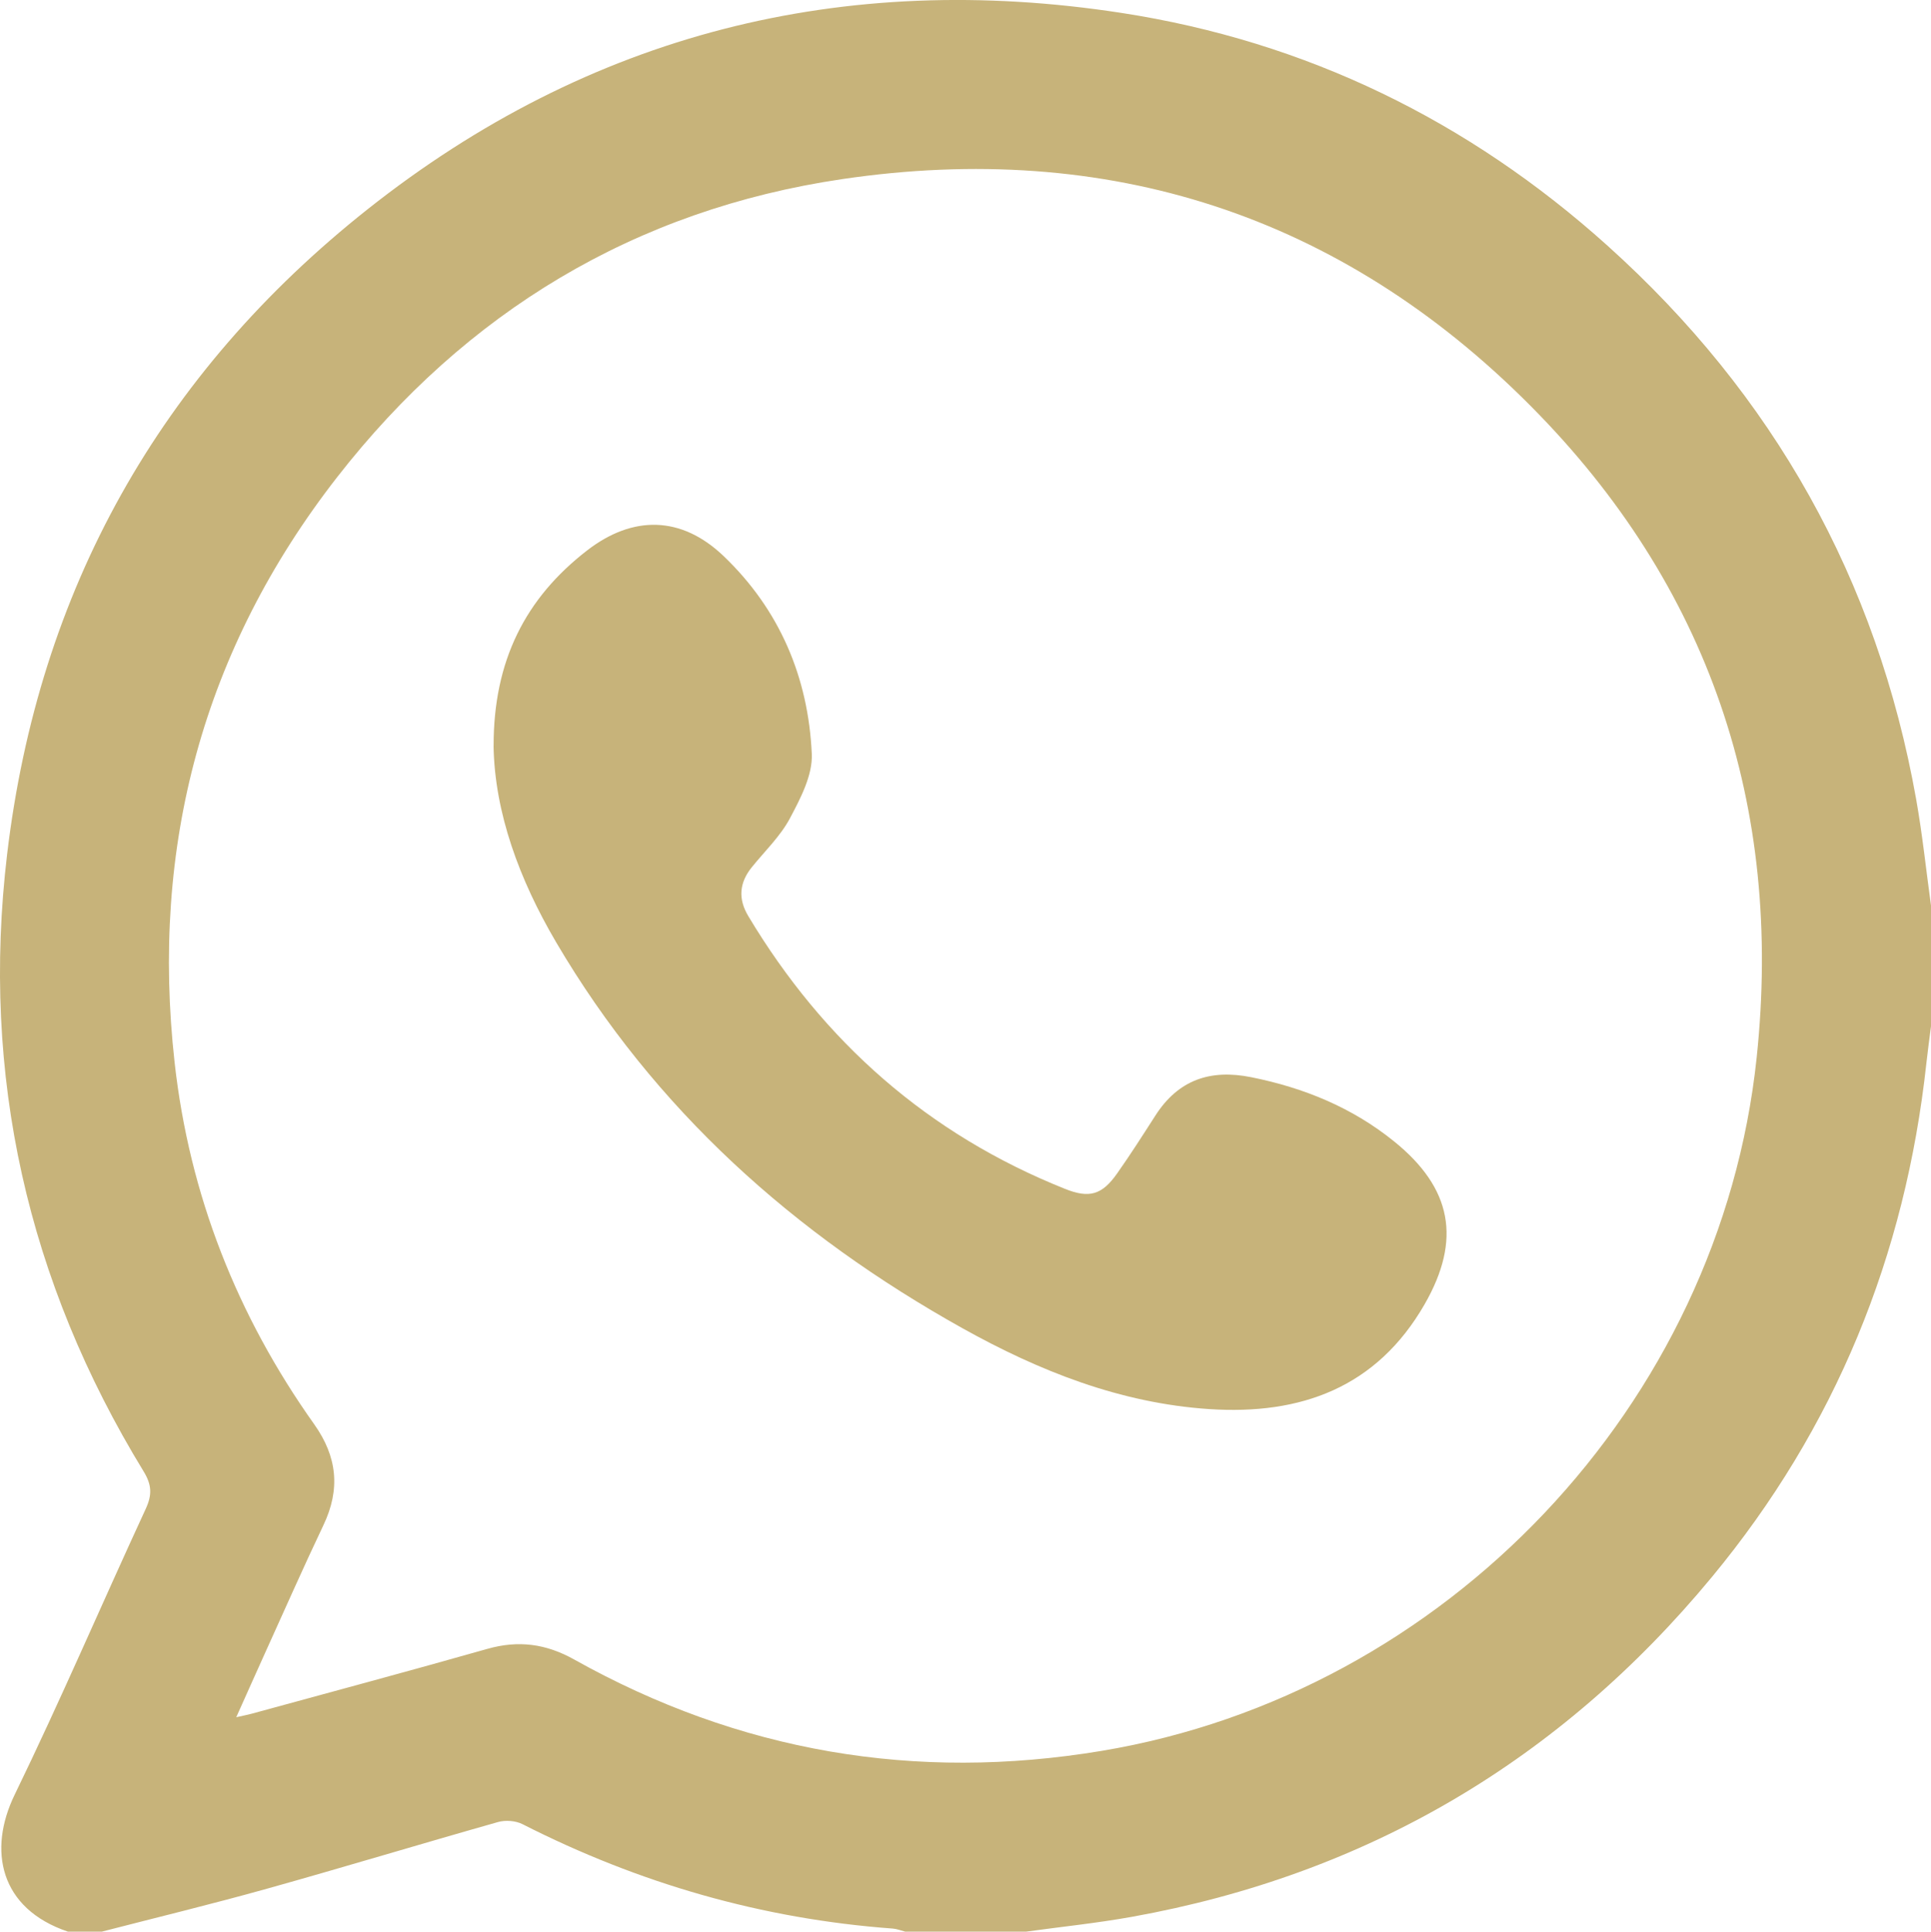
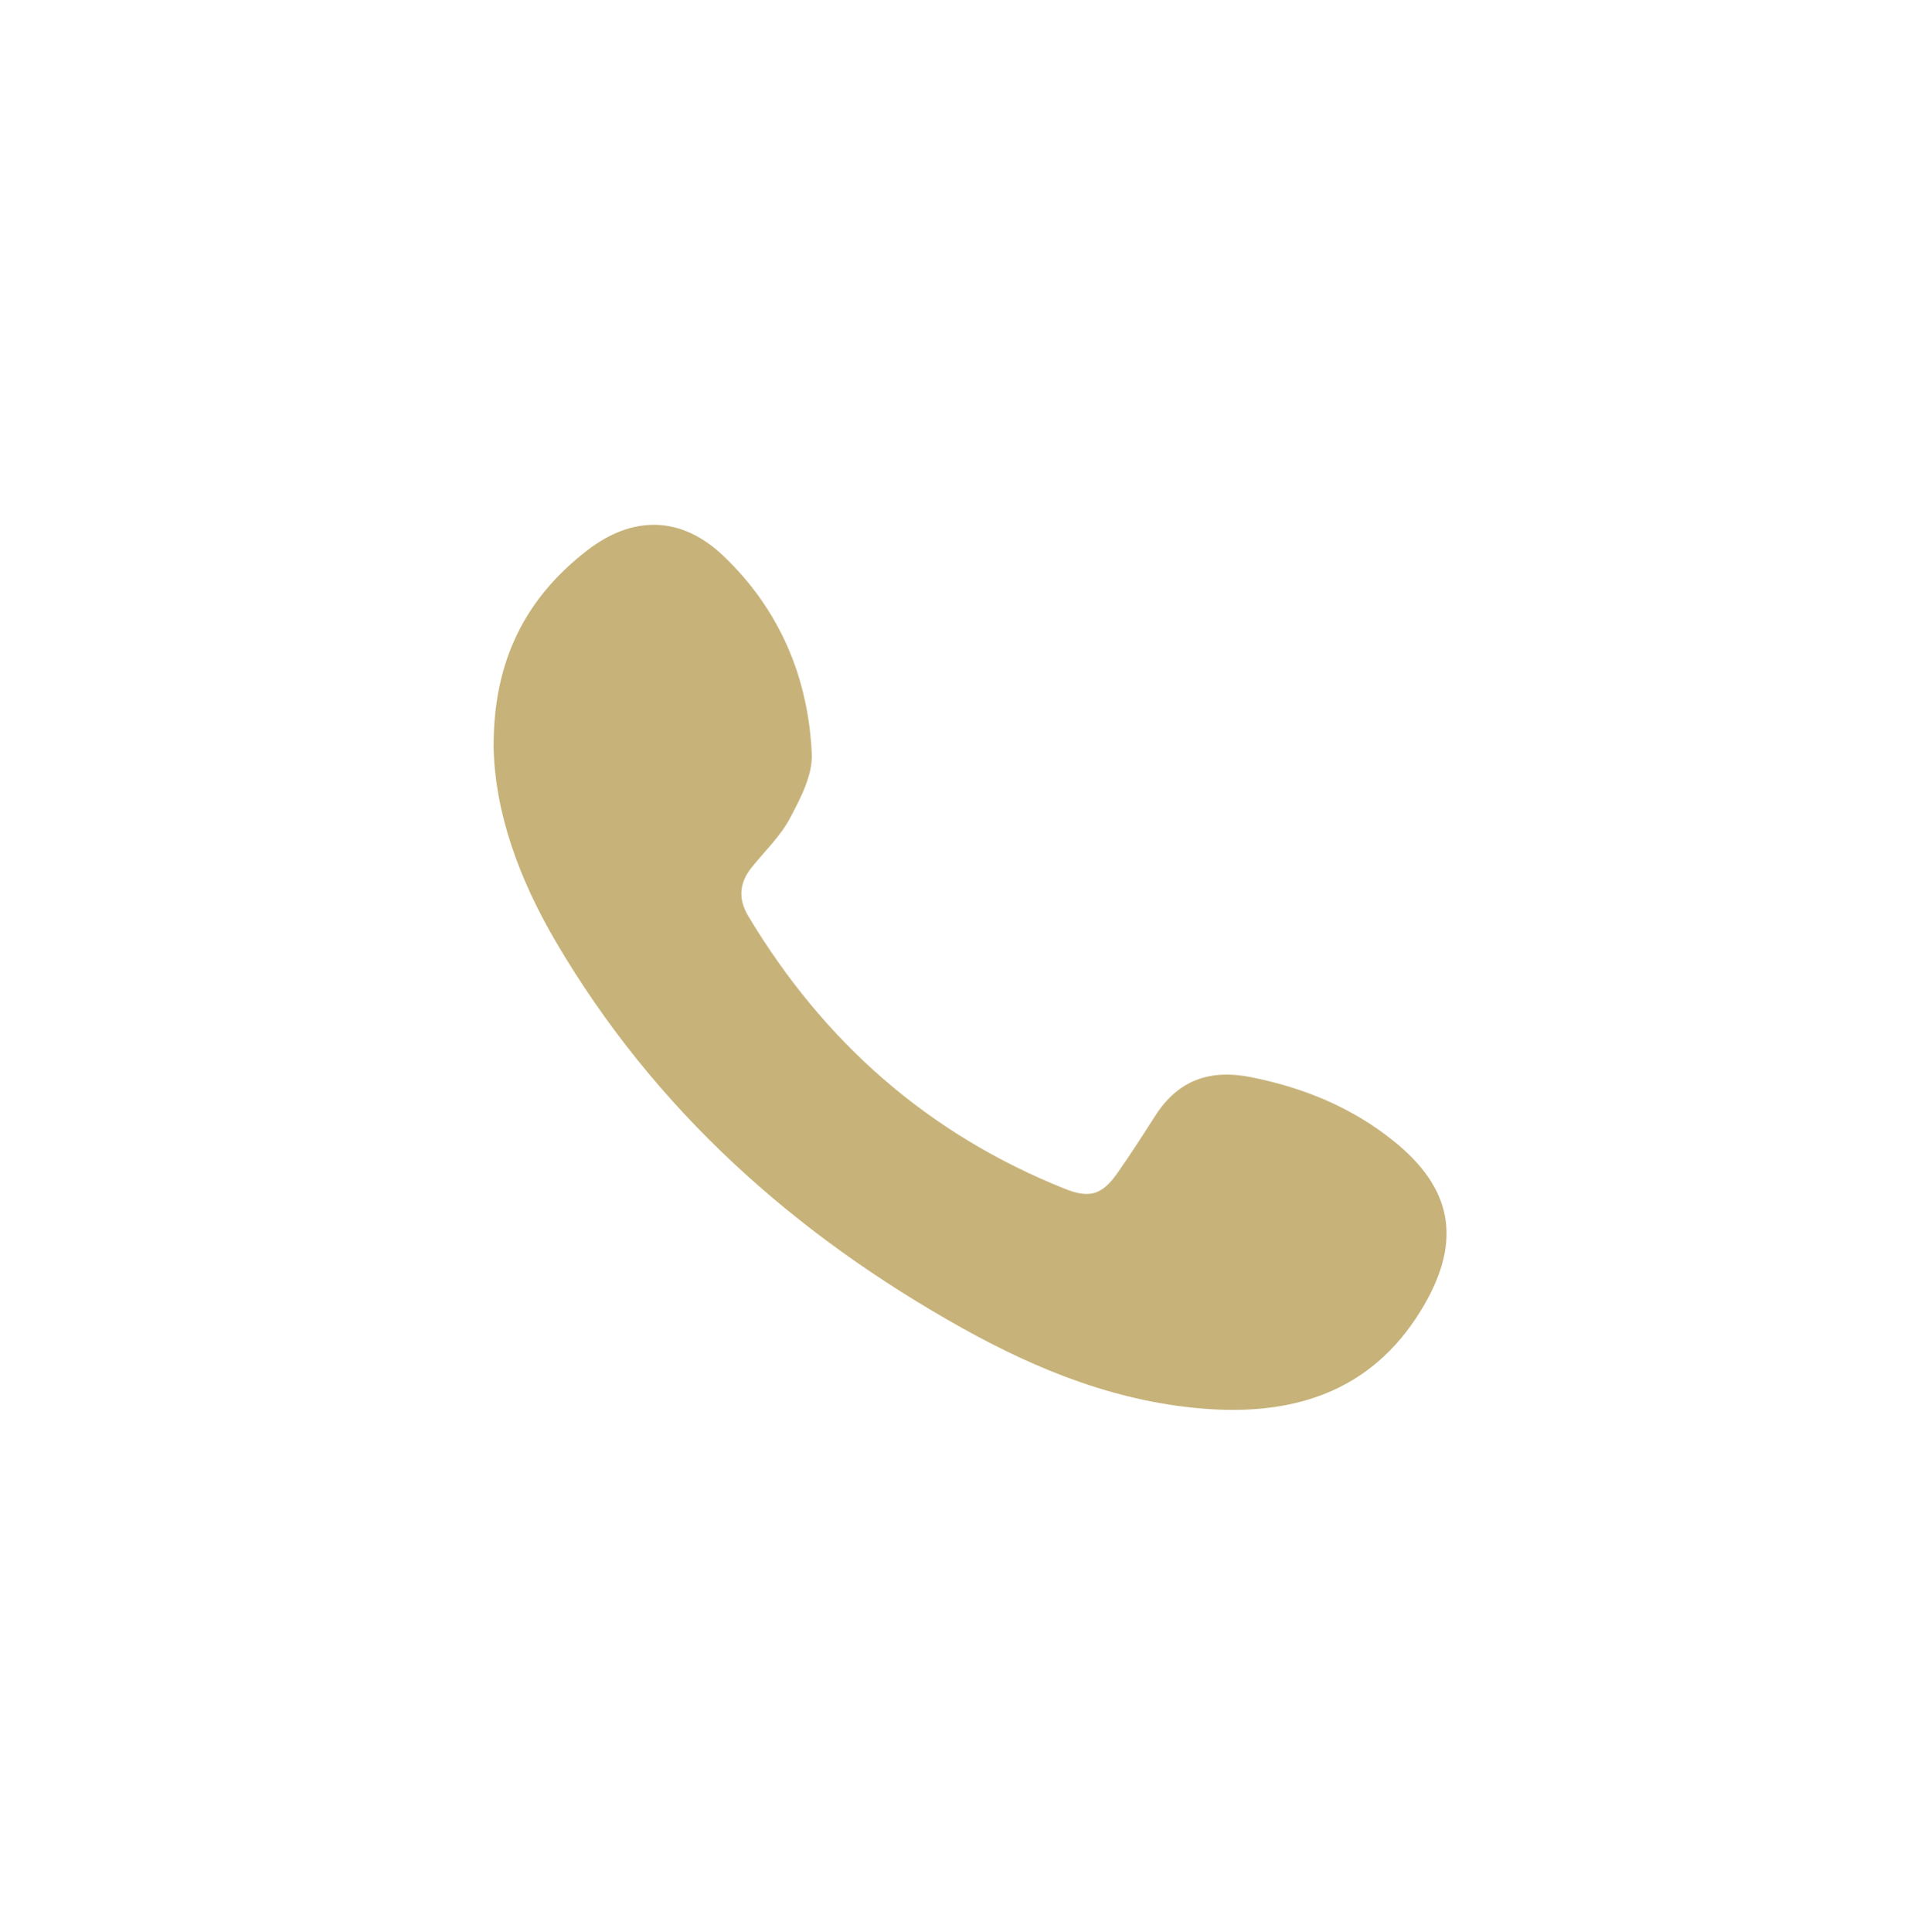
<svg xmlns="http://www.w3.org/2000/svg" id="Layer_2" data-name="Layer 2" viewBox="0 0 383.26 383.34">
  <defs>
    <style>
      .cls-1 {
        fill: #c7b37a;
        stroke-width: 0px;
      }
    </style>
  </defs>
  <g id="Layer_1-2" data-name="Layer 1">
    <g>
-       <path class="cls-1" d="M203.61,383.34h-23.95c-.83-.21-1.65-.55-2.49-.61-25.9-1.9-50.34-8.96-73.47-20.72-1.36-.69-3.37-.84-4.85-.42-15.31,4.33-30.54,8.95-45.86,13.23-10.87,3.04-21.84,5.7-32.77,8.52h-6.74c-13.57-4.57-15.91-16.18-10.57-27.17,9.09-18.7,17.28-37.84,26.01-56.72,1.29-2.79,1.22-4.77-.42-7.45C5.46,254.31-3.8,213.42,1.41,169.55,7.65,117.11,31.73,74.18,73.01,41.49,116.98,6.68,167.32-5.97,222.63,2.57c36.63,5.65,68.86,21.39,96.42,46.18,32.91,29.59,53.5,66.22,61.27,109.89,1.24,6.97,1.97,14.04,2.94,21.06v23.96c-.31,2.46-.65,4.91-.92,7.37-4.15,38.17-18.08,72.35-42.56,101.93-30.12,36.41-68.53,59.07-115.16,67.45-6.96,1.25-14.01,1.97-21.02,2.94ZM46.89,340.79c1.41-.32,2.24-.47,3.04-.69,15.61-4.27,31.25-8.46,46.82-12.88,6.13-1.74,11.61-1.02,17.2,2.11,32.74,18.32,67.68,24.3,104.69,18.14,68.33-11.38,122.75-68.62,130.02-137.59,5.27-49.95-9.43-93.69-44.88-129.34-37.67-37.89-83.91-52.8-136.66-44.99-41.09,6.08-74.66,26.36-100.21,59.15-26.63,34.19-37.05,73.23-32.25,116.18,2.93,26.25,12.39,50.22,27.7,71.77,4.58,6.45,5.23,12.89,1.84,20.01-4.01,8.43-7.78,16.99-11.64,25.49-1.83,4.03-3.62,8.08-5.67,12.64Z" />
      <path class="cls-1" d="M97.97,148.05c-.03-16.94,6.33-29.35,18.54-38.8,9.14-7.07,18.75-6.86,27.07,1.07,11.14,10.63,16.85,24.09,17.54,39.29.19,4.22-2.24,8.83-4.34,12.79-1.9,3.57-4.99,6.51-7.57,9.71-2.47,3.07-2.75,6.25-.7,9.68,14.98,25.01,35.73,43.3,62.88,54.15,4.8,1.92,7.33,1.2,10.31-3.03,2.66-3.77,5.14-7.66,7.63-11.54,4.55-7.08,10.89-9.23,19.03-7.59,10.46,2.1,20.03,6.02,28.34,12.74,11.49,9.28,13.4,19.5,6.07,32.29-9.53,16.6-24.64,22.03-42.77,20.83-17.64-1.17-33.73-7.54-48.98-16.05-33.4-18.64-61.13-43.39-80.66-76.63-7.27-12.38-12.18-25.65-12.4-38.91Z" />
    </g>
  </g>
</svg>